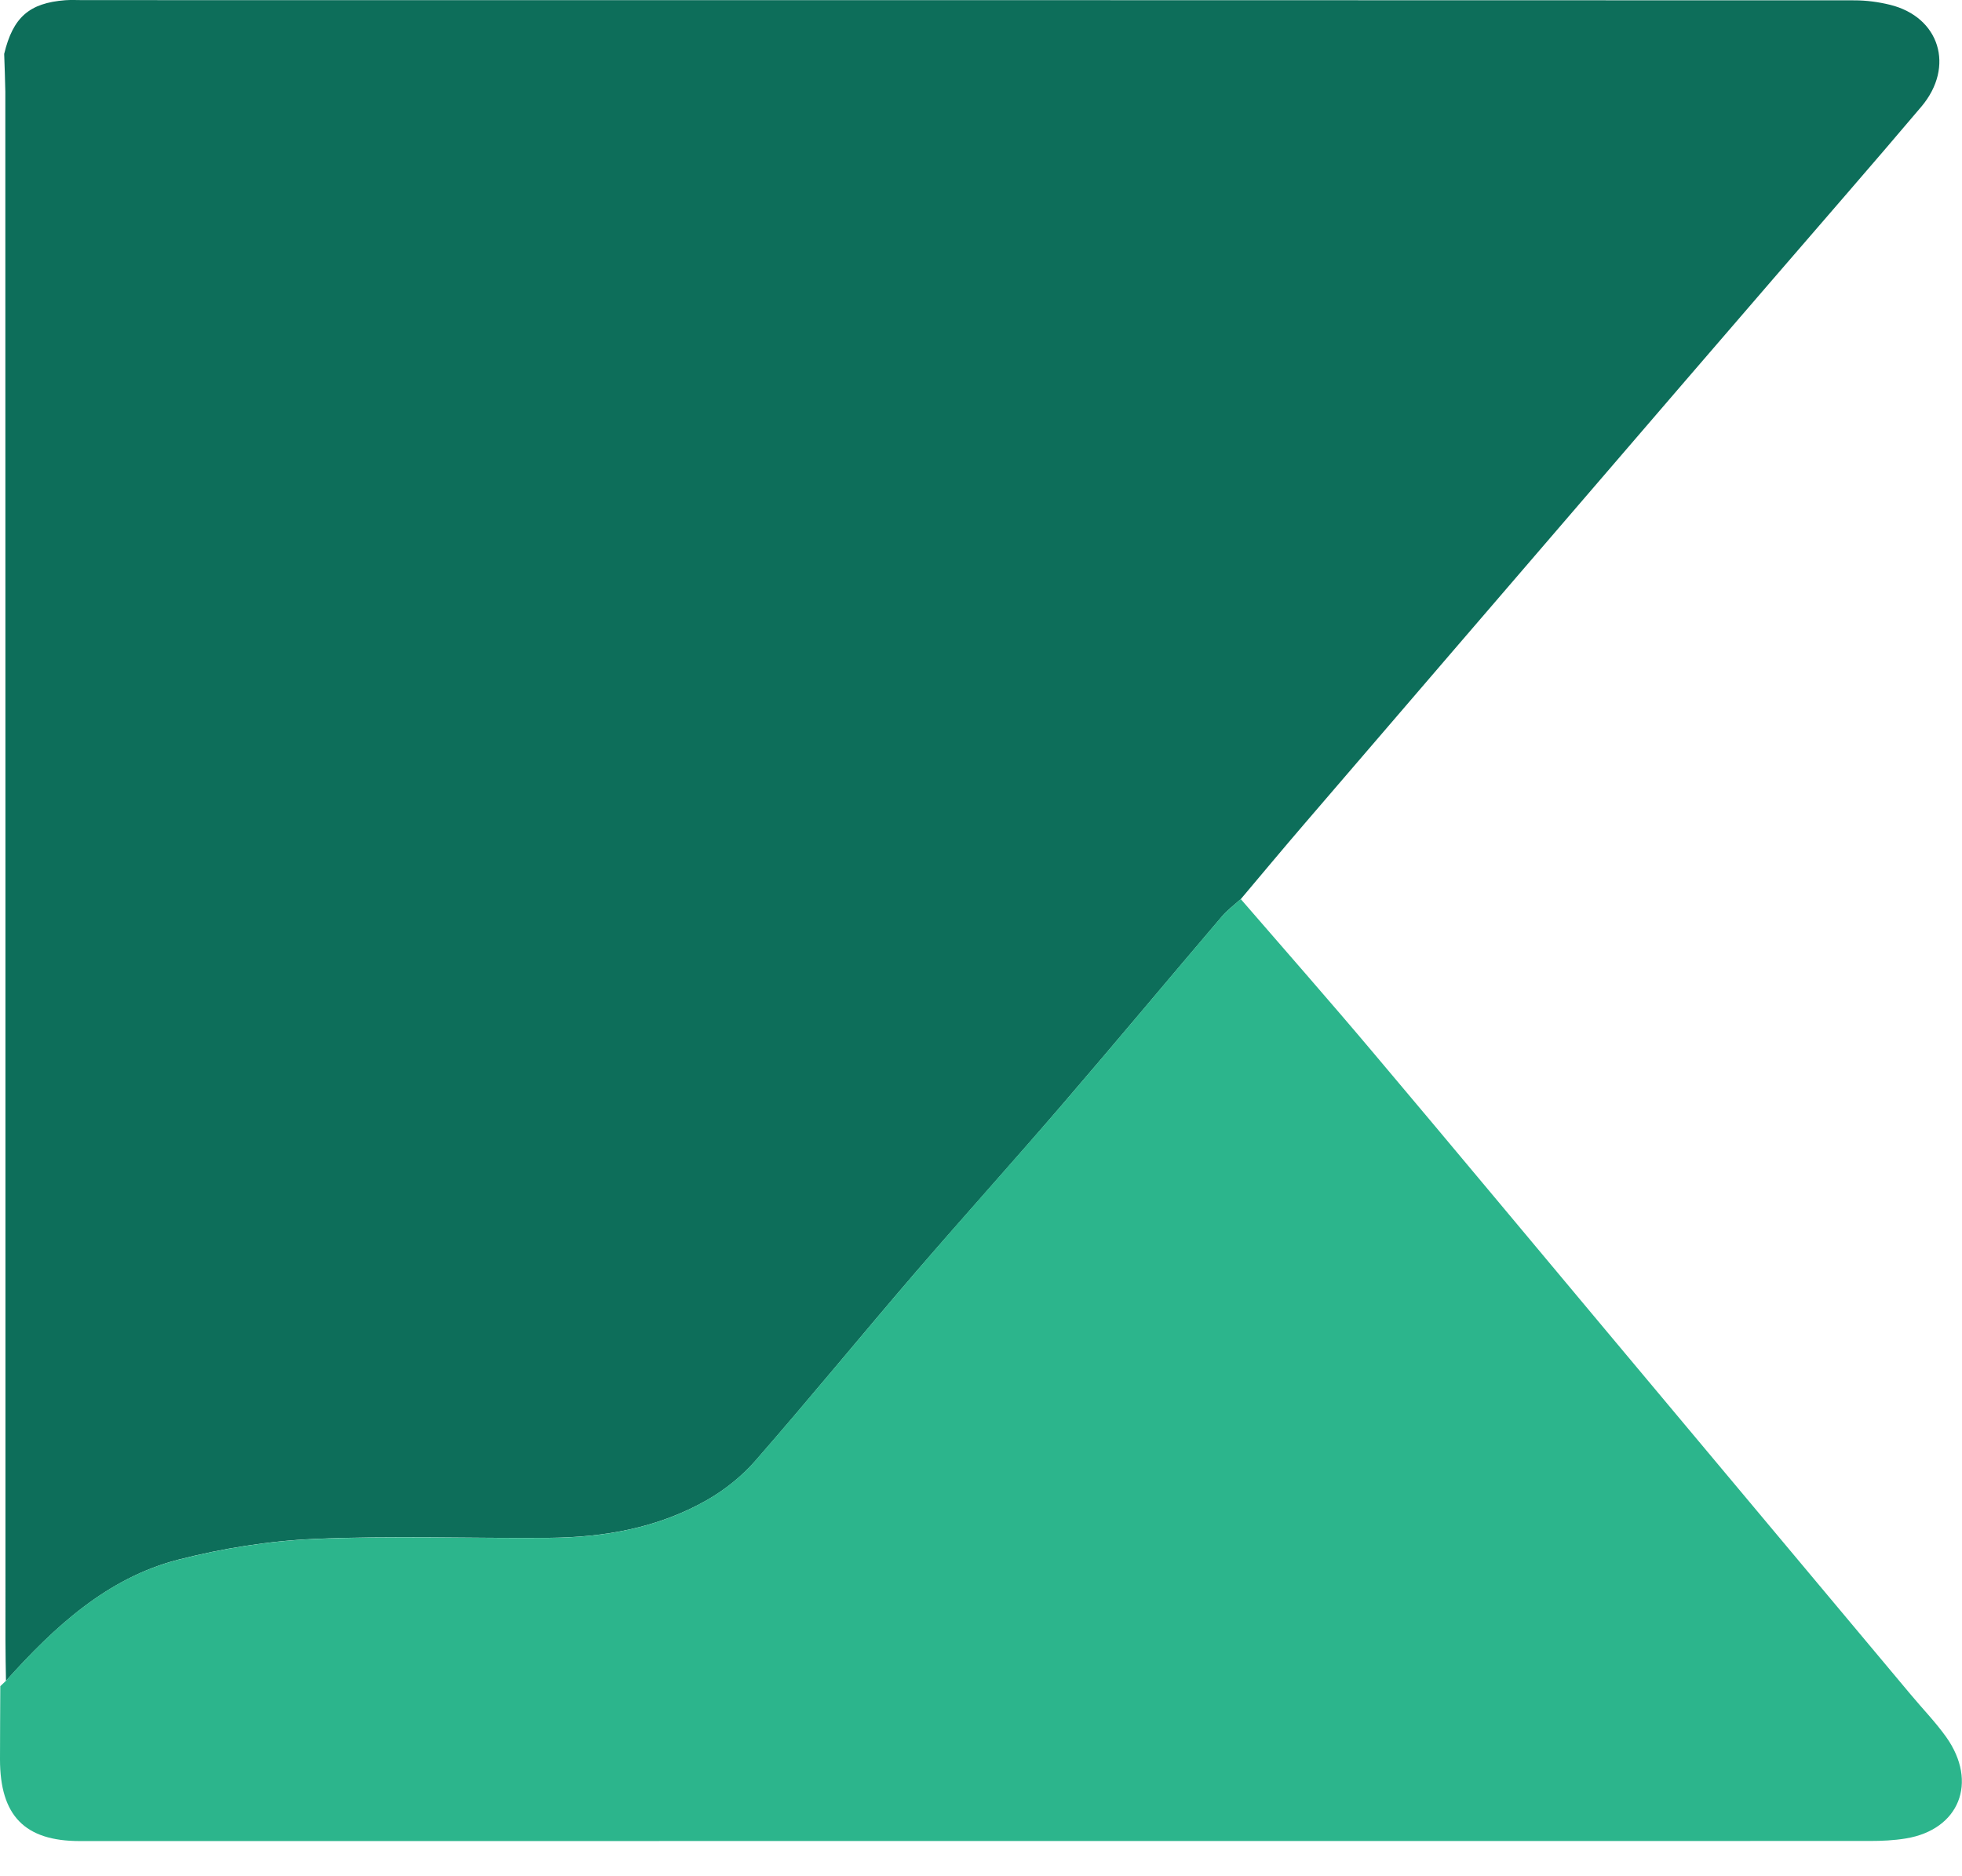
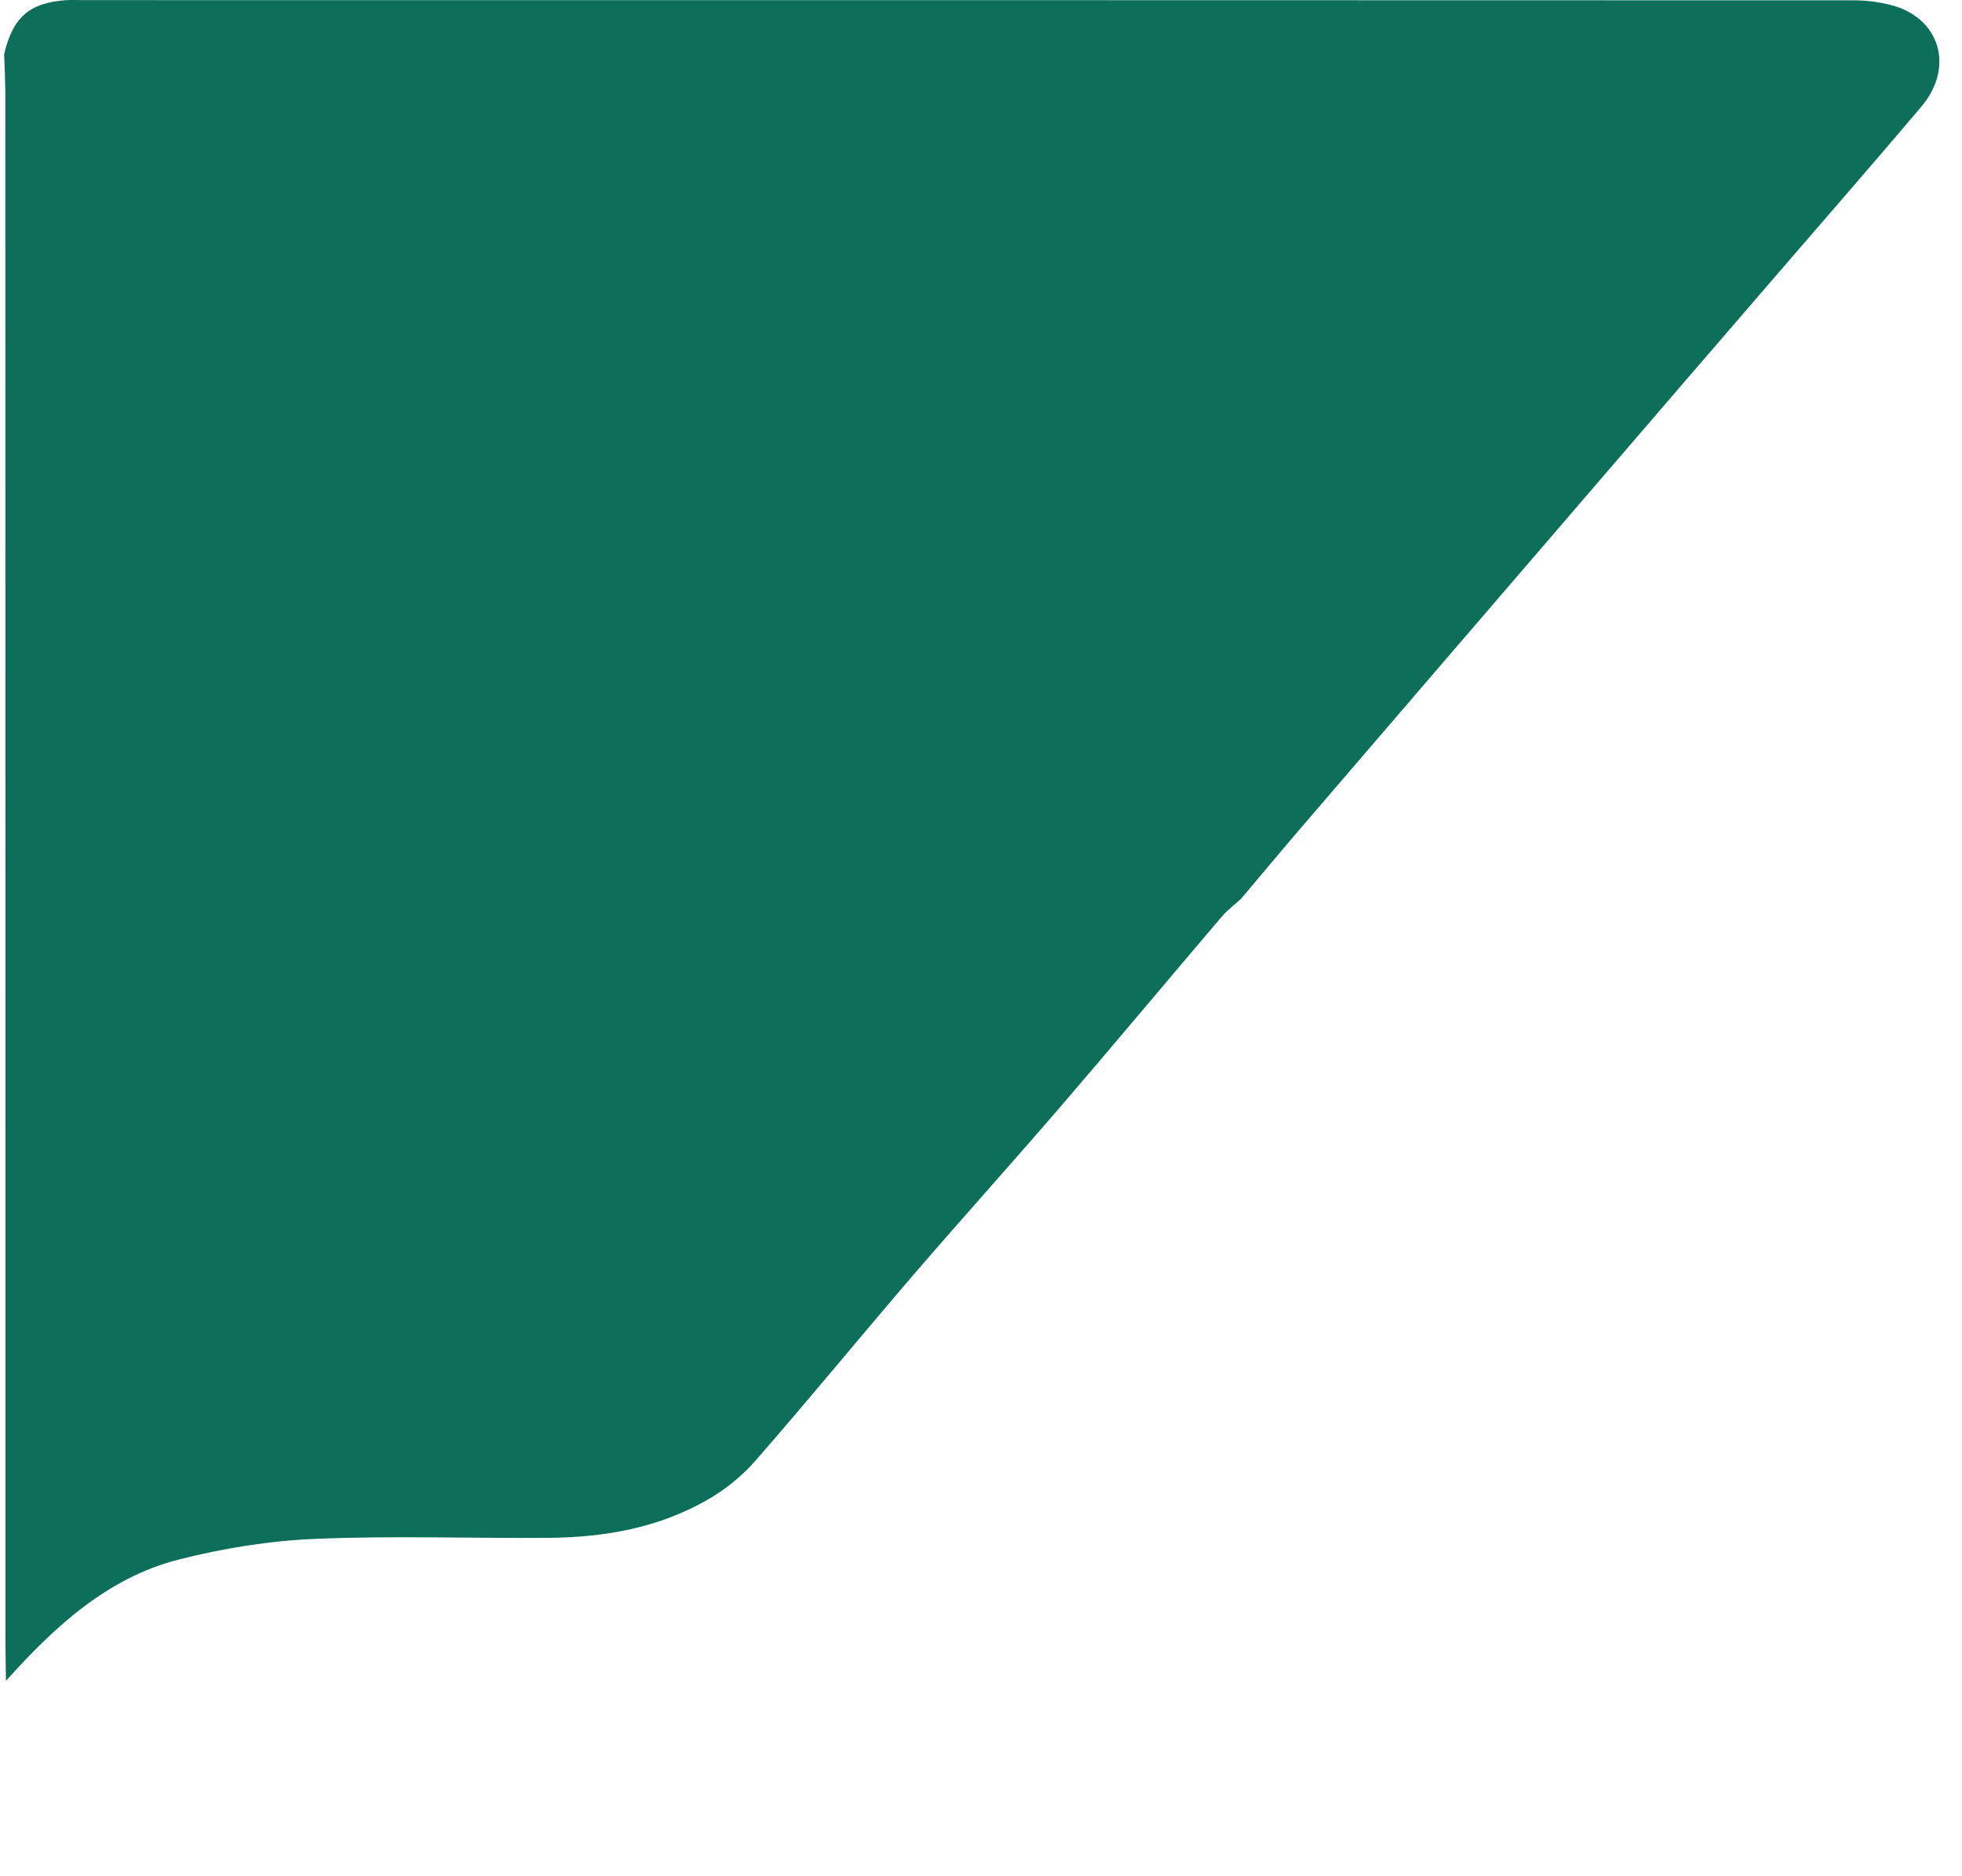
<svg xmlns="http://www.w3.org/2000/svg" width="46" height="44" viewBox="0 0 46 44" fill="none">
  <path d="M0.098 1.264C0.304 0.407 0.683 0.071 1.53 0.005C1.672 -0.005 1.814 0.003 1.959 0.003C15.8 0.003 29.638 0.003 43.479 0.008C43.758 0.008 44.042 0.046 44.311 0.112C45.474 0.397 45.839 1.562 45.048 2.5C43.897 3.861 42.725 5.201 41.565 6.549C40.213 8.116 38.864 9.683 37.516 11.252C35.202 13.943 32.889 16.632 30.578 19.325C30.079 19.905 29.589 20.495 29.095 21.08C28.943 21.22 28.774 21.342 28.642 21.5C27.396 22.962 26.164 24.44 24.913 25.895C23.768 27.228 22.593 28.53 21.447 29.86C20.194 31.318 18.977 32.806 17.714 34.253C17.396 34.619 16.997 34.937 16.58 35.176C15.432 35.832 14.169 36.053 12.872 36.064C11.041 36.079 9.205 36.01 7.376 36.089C6.304 36.135 5.219 36.31 4.176 36.577C2.517 37.005 1.276 38.149 0.14 39.418C0.135 39.1 0.128 38.783 0.128 38.467C0.128 26.36 0.128 14.256 0.125 2.149C0.12 1.857 0.108 1.559 0.098 1.264Z" fill="#0D6E5A" />
-   <path d="M0.135 39.421C1.27 38.152 2.512 37.005 4.171 36.58C5.214 36.313 6.299 36.137 7.371 36.092C9.2 36.013 11.036 36.081 12.867 36.066C14.162 36.056 15.427 35.835 16.575 35.178C16.991 34.939 17.39 34.621 17.709 34.255C18.972 32.808 20.191 31.32 21.442 29.863C22.587 28.53 23.762 27.228 24.908 25.898C26.162 24.44 27.39 22.965 28.637 21.502C28.769 21.347 28.938 21.223 29.089 21.083C30.135 22.293 31.19 23.491 32.22 24.715C34.029 26.859 35.824 29.018 37.626 31.17C40.015 34.024 42.401 36.878 44.791 39.731C45.07 40.067 45.376 40.38 45.63 40.736C46.382 41.797 45.936 42.908 44.683 43.114C44.404 43.16 44.117 43.173 43.834 43.173C29.846 43.175 15.858 43.175 1.87 43.175C0.58 43.175 0 42.58 0 41.257C0 40.685 0.005 40.115 0.007 39.543C0.051 39.5 0.093 39.459 0.135 39.421Z" fill="#2CB58C" />
</svg>